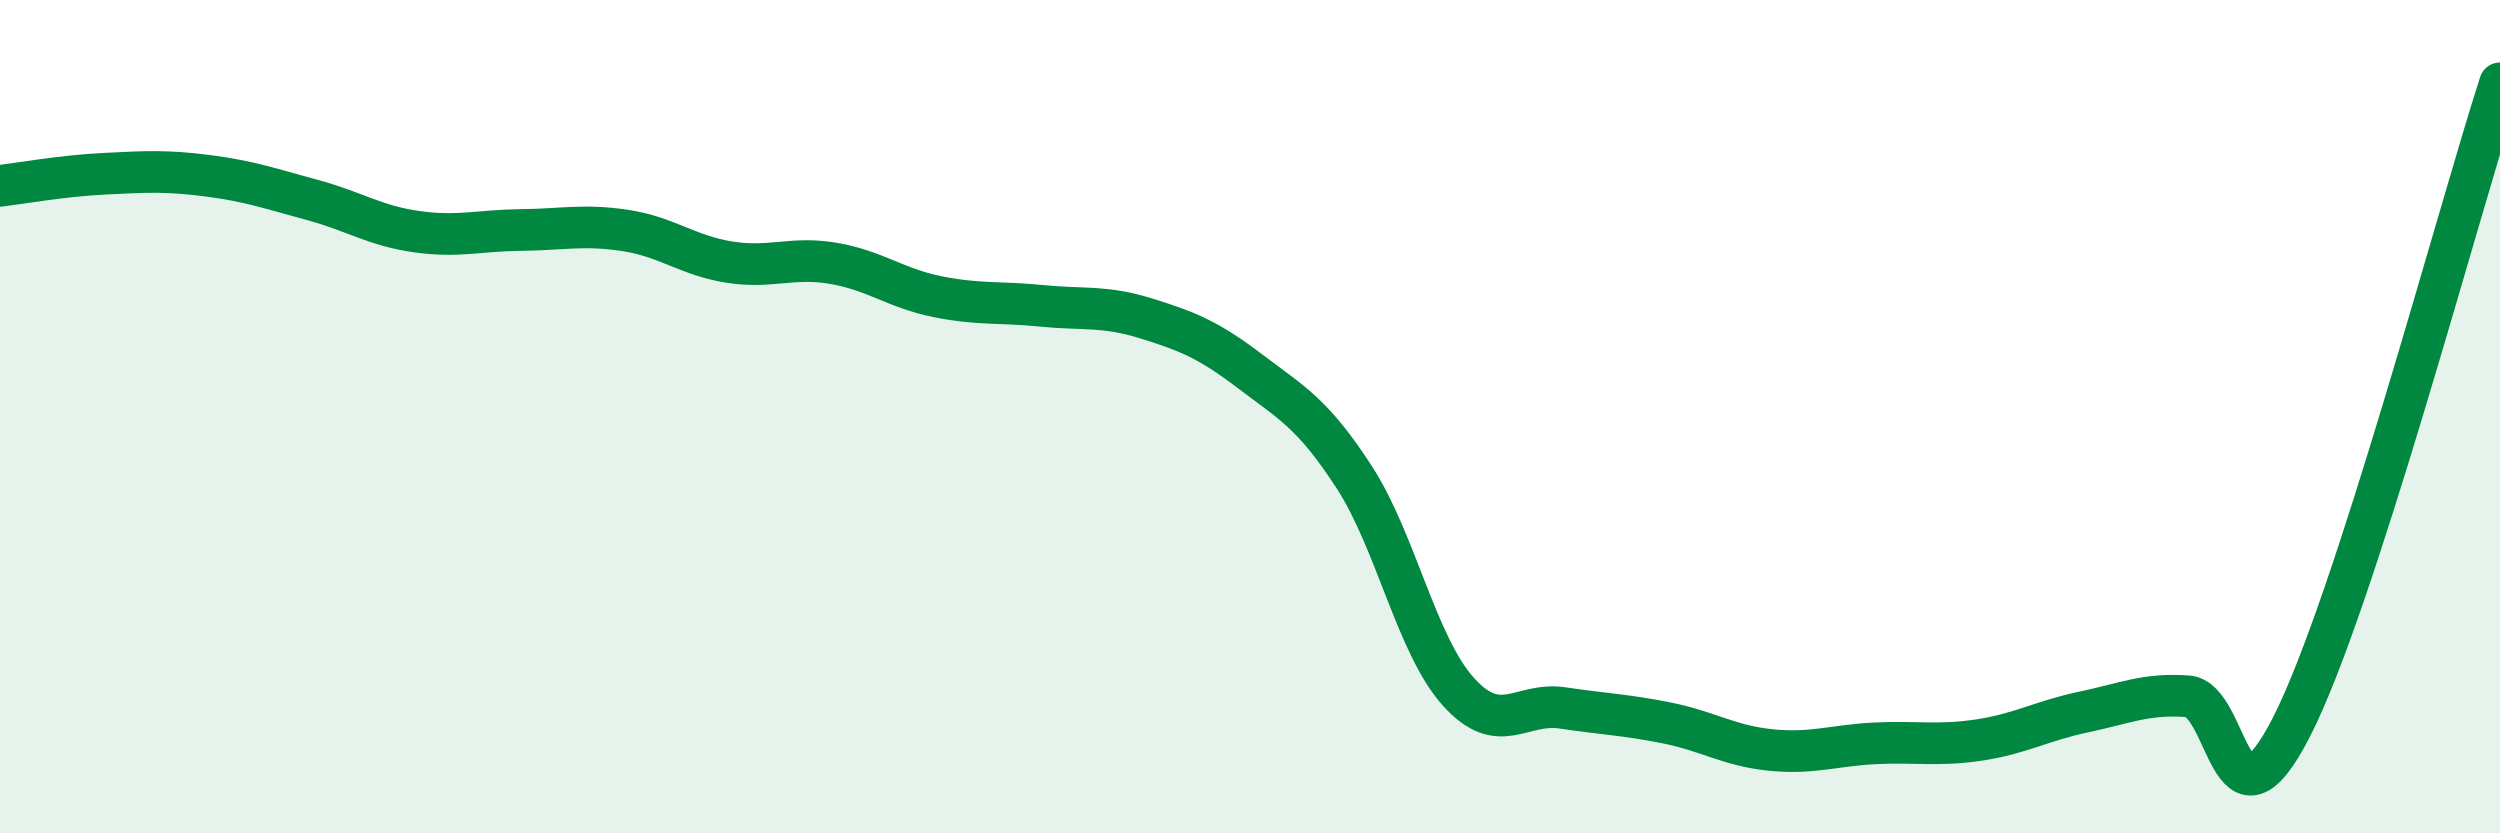
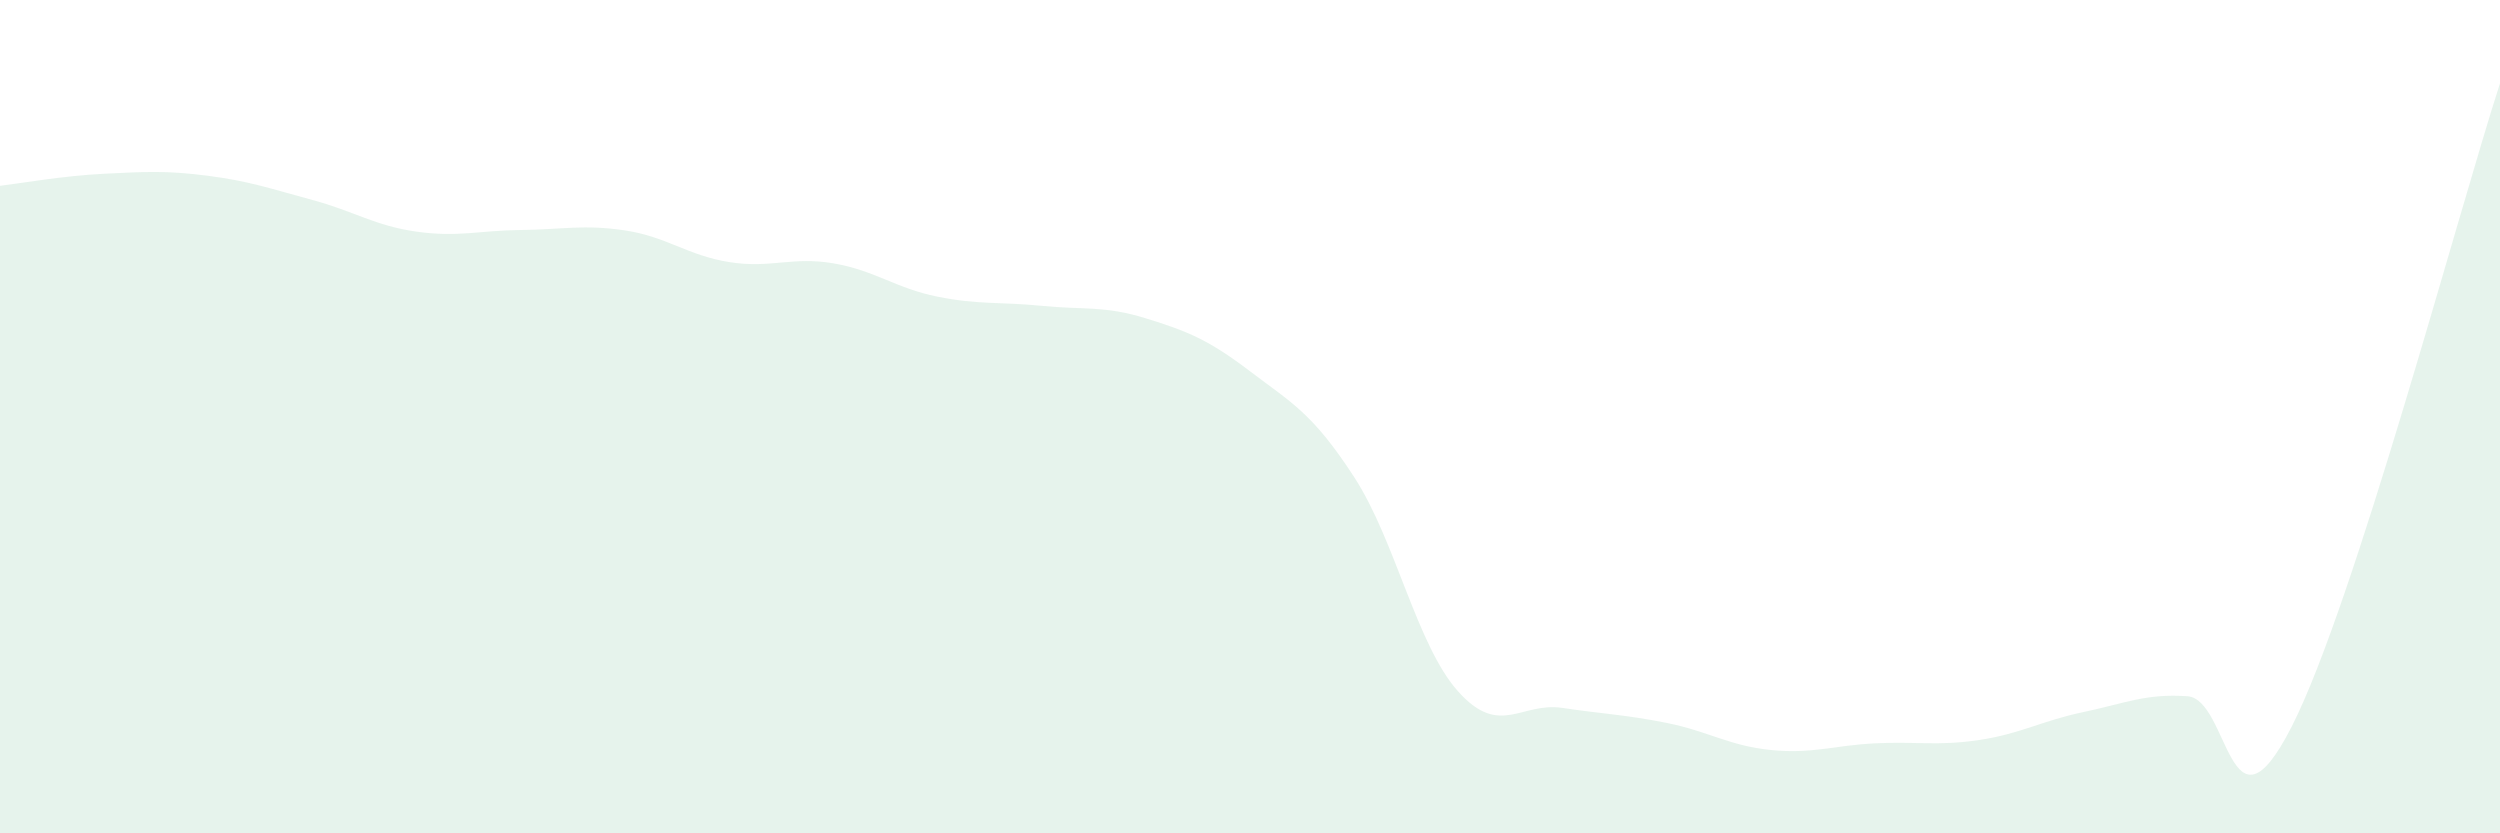
<svg xmlns="http://www.w3.org/2000/svg" width="60" height="20" viewBox="0 0 60 20">
  <path d="M 0,4.46 C 0.5,4.4 1.5,4.22 2.5,4.17 C 3.5,4.12 4,4.09 5,4.22 C 6,4.35 6.5,4.53 7.5,4.8 C 8.5,5.07 9,5.42 10,5.56 C 11,5.7 11.5,5.53 12.5,5.52 C 13.5,5.51 14,5.38 15,5.53 C 16,5.68 16.5,6.13 17.5,6.29 C 18.5,6.45 19,6.15 20,6.32 C 21,6.49 21.5,6.92 22.5,7.12 C 23.5,7.32 24,7.24 25,7.34 C 26,7.44 26.5,7.33 27.5,7.64 C 28.5,7.95 29,8.15 30,8.91 C 31,9.67 31.5,9.91 32.5,11.45 C 33.5,12.99 34,15.49 35,16.6 C 36,17.71 36.5,16.84 37.5,16.99 C 38.5,17.14 39,17.15 40,17.35 C 41,17.55 41.5,17.9 42.5,18 C 43.5,18.1 44,17.89 45,17.84 C 46,17.79 46.5,17.91 47.5,17.76 C 48.5,17.61 49,17.3 50,17.09 C 51,16.88 51.5,16.64 52.5,16.71 C 53.5,16.78 53.5,20.38 55,17.44 C 56.5,14.5 59,5.09 60,2L60 20L0 20Z" fill="#008740" opacity="0.1" stroke-linecap="round" stroke-linejoin="round" />
-   <path d="M 0,4.46 C 0.5,4.4 1.5,4.22 2.5,4.17 C 3.5,4.12 4,4.09 5,4.22 C 6,4.35 6.5,4.53 7.5,4.8 C 8.5,5.07 9,5.42 10,5.56 C 11,5.7 11.5,5.53 12.5,5.52 C 13.5,5.51 14,5.38 15,5.53 C 16,5.68 16.5,6.13 17.5,6.29 C 18.5,6.45 19,6.15 20,6.32 C 21,6.49 21.5,6.92 22.5,7.12 C 23.5,7.32 24,7.24 25,7.34 C 26,7.44 26.5,7.33 27.5,7.64 C 28.5,7.95 29,8.15 30,8.91 C 31,9.67 31.5,9.91 32.5,11.45 C 33.5,12.99 34,15.49 35,16.6 C 36,17.71 36.5,16.84 37.5,16.99 C 38.5,17.14 39,17.15 40,17.35 C 41,17.55 41.5,17.9 42.5,18 C 43.5,18.1 44,17.89 45,17.84 C 46,17.79 46.5,17.91 47.5,17.76 C 48.5,17.61 49,17.3 50,17.09 C 51,16.88 51.5,16.64 52.5,16.71 C 53.5,16.78 53.5,20.38 55,17.44 C 56.5,14.5 59,5.09 60,2" stroke="#008740" stroke-width="1" fill="none" stroke-linecap="round" stroke-linejoin="round" />
</svg>